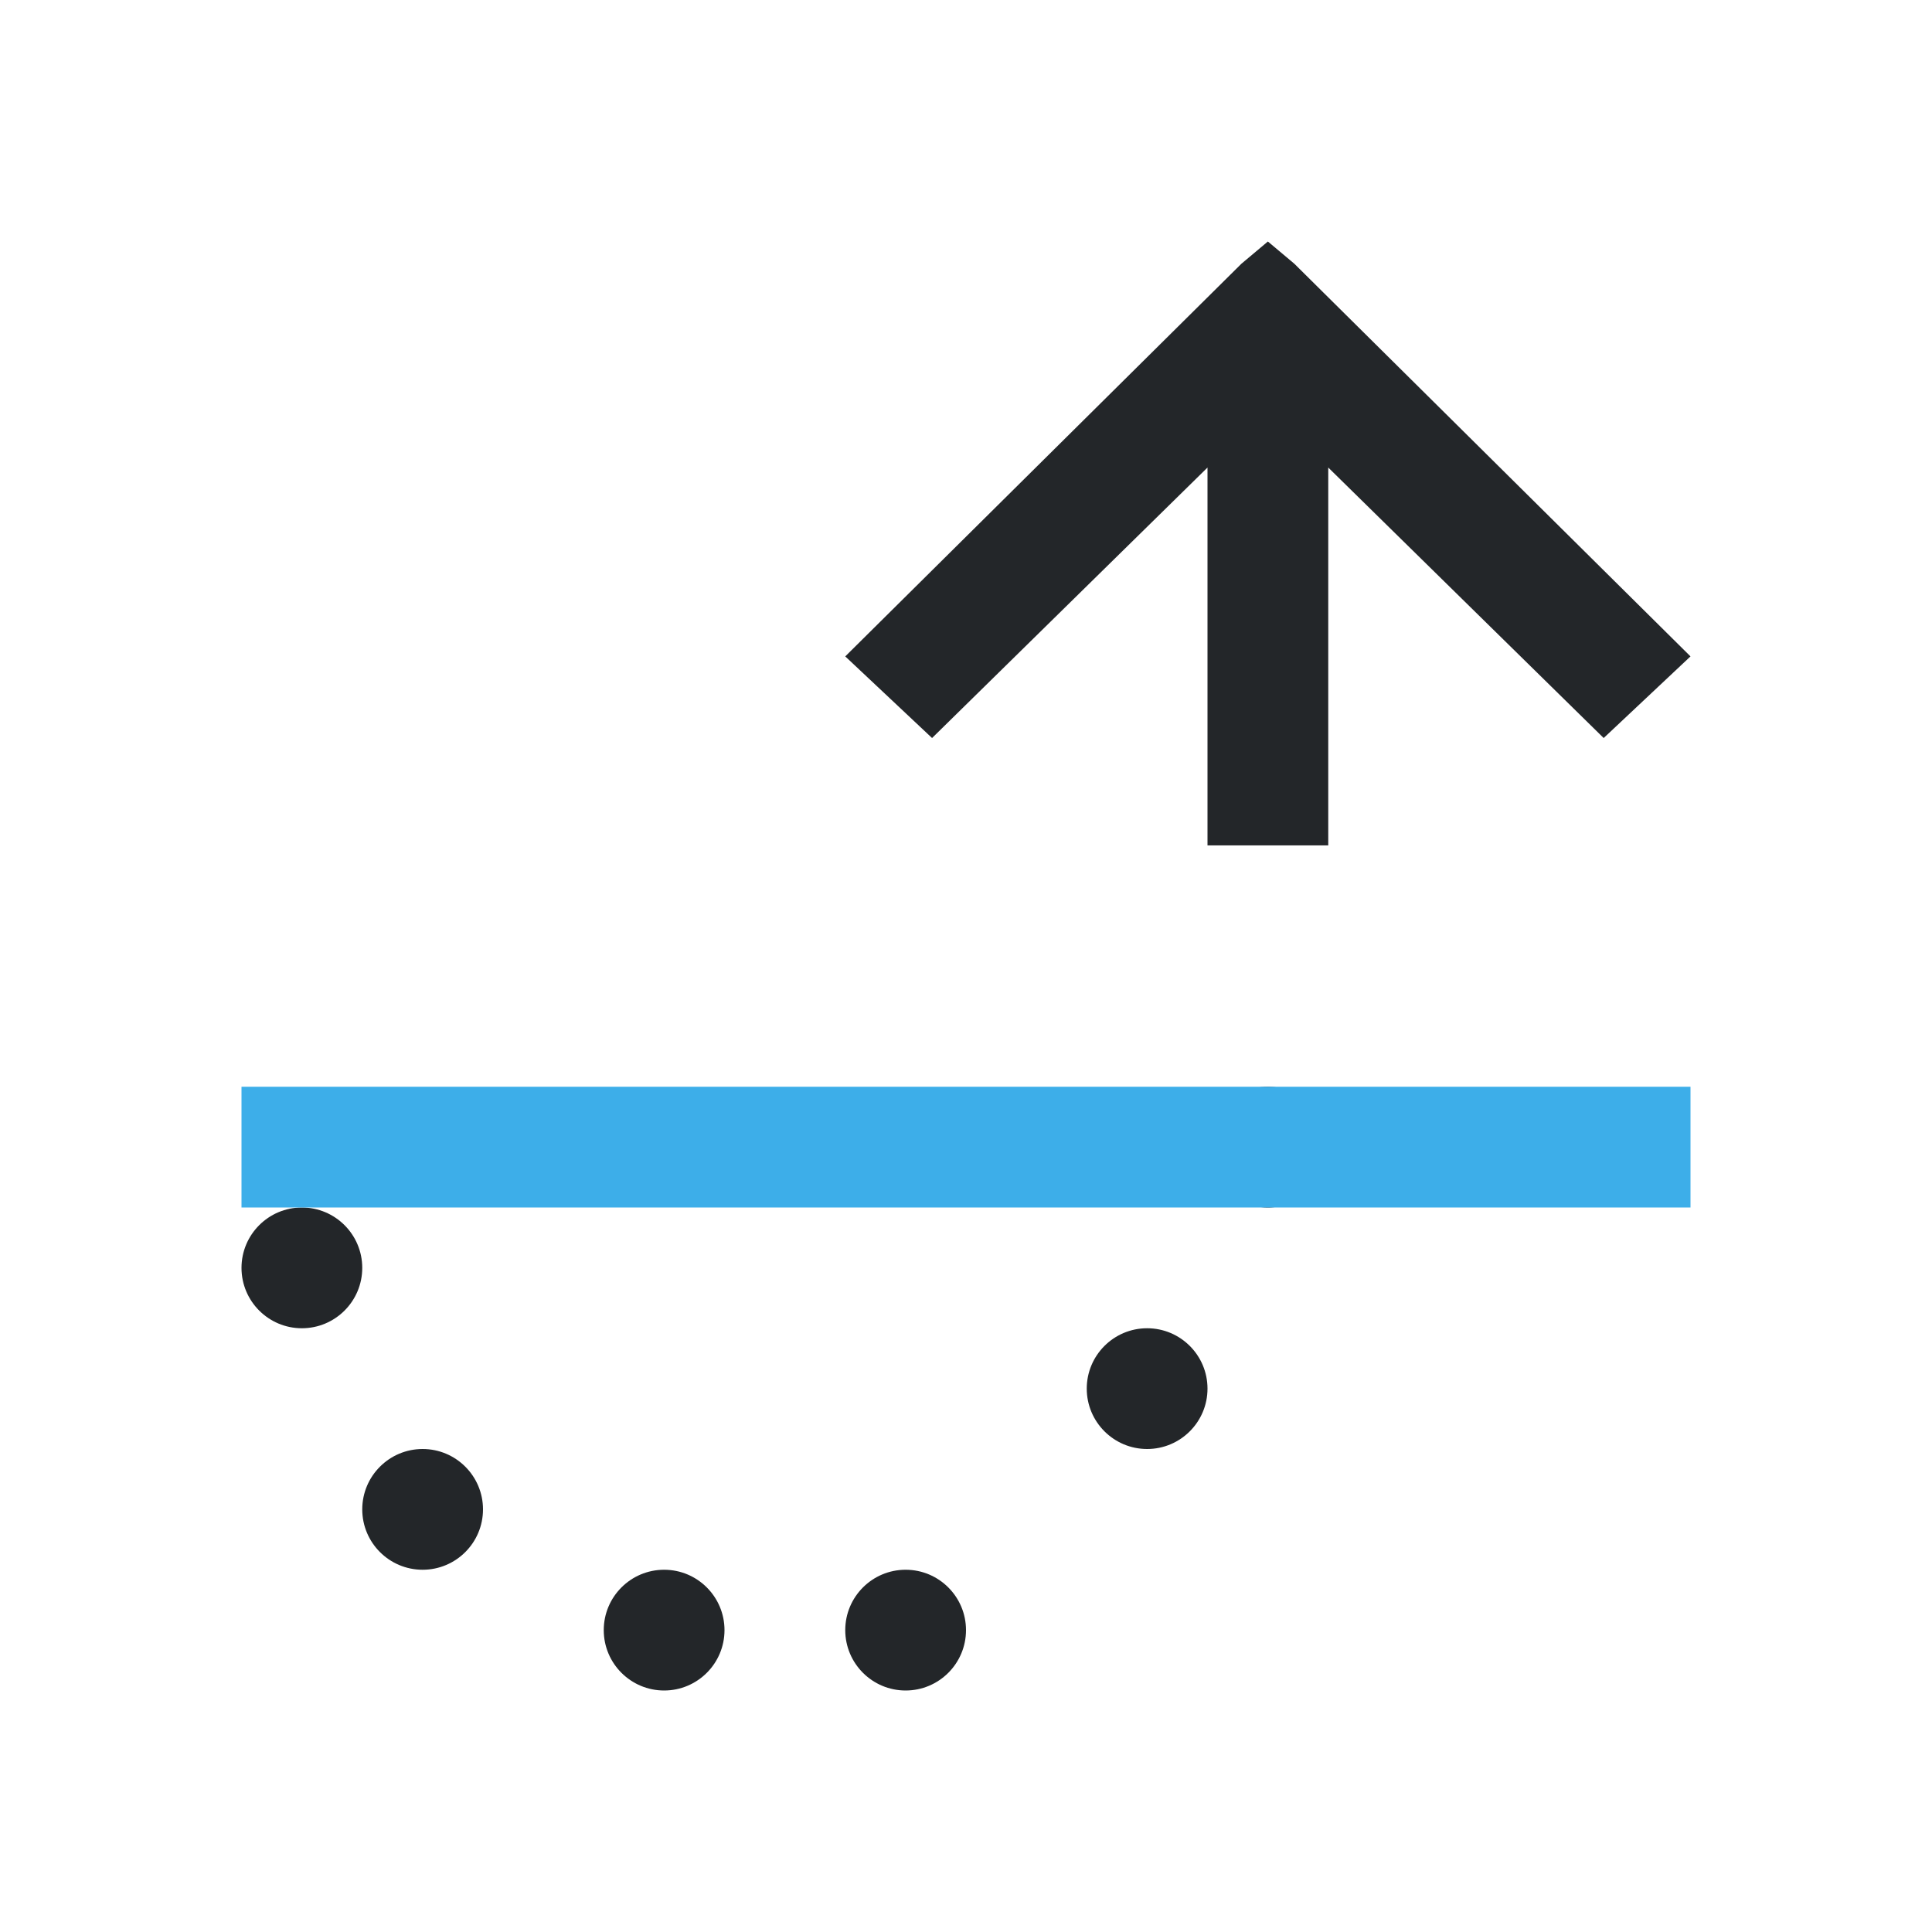
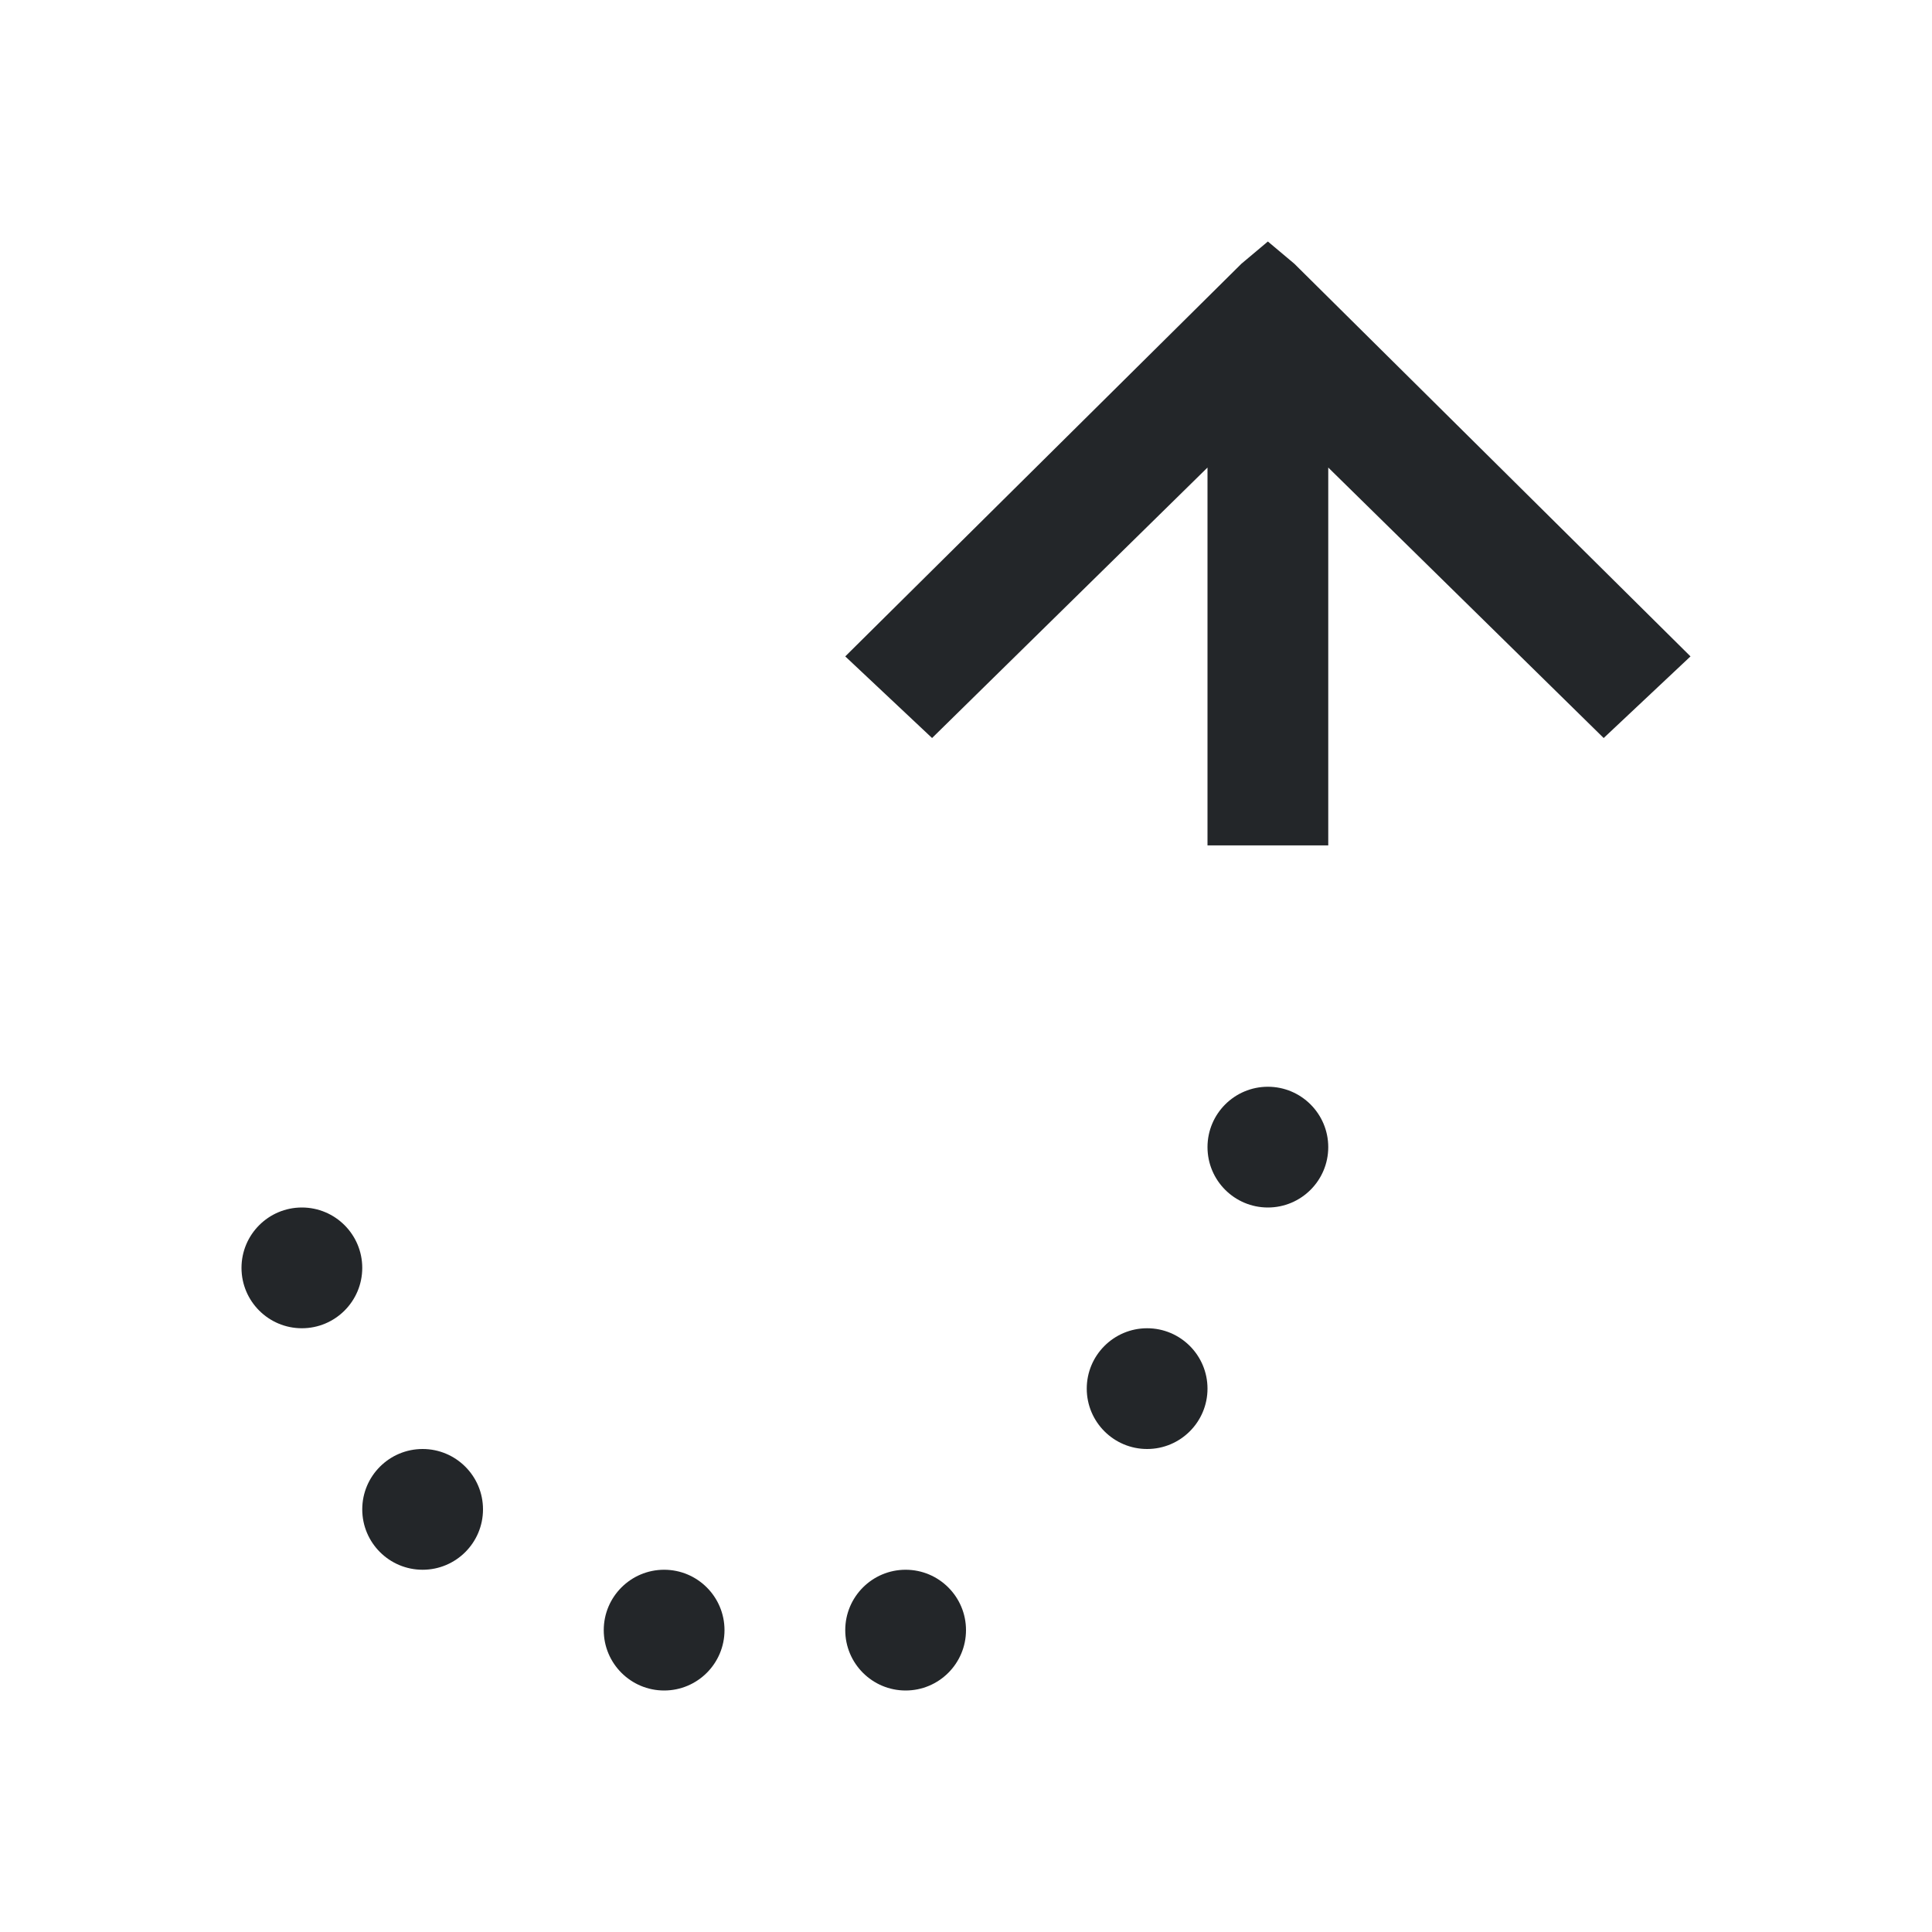
<svg xmlns="http://www.w3.org/2000/svg" viewBox="0 0 16 16">
  <path d="m10.5 2-.219.184-3.281 3.252.719.676 2.281-2.24v2.24.889h1v-.889-2.24l2.281 2.24.719-.676-3.281-3.252zm0 7c-.276 0-.5.224-.5.5s.224.5.5.5.5-.224.5-.5-.224-.5-.5-.5zm-8 1c-.276 0-.5.224-.5.5s.224.5.5.5.5-.224.5-.5-.224-.5-.5-.5zm7 1c-.276 0-.5.224-.5.5s.224.5.5.5.5-.224.5-.5-.224-.5-.5-.5zm-6 1c-.276 0-.5.224-.5.5s.224.5.5.5.5-.224.5-.5-.224-.5-.5-.5zm2 1c-.276 0-.5.224-.5.5s.224.5.5.5.5-.224.5-.5-.224-.5-.5-.5zm2 0c-.276 0-.5.224-.5.5s.224.5.5.5.5-.224.5-.5-.224-.5-.5-.5z" fill="#232629" />
-   <path d="m2 9v1h12v-1z" fill="#3daee9" />
</svg>